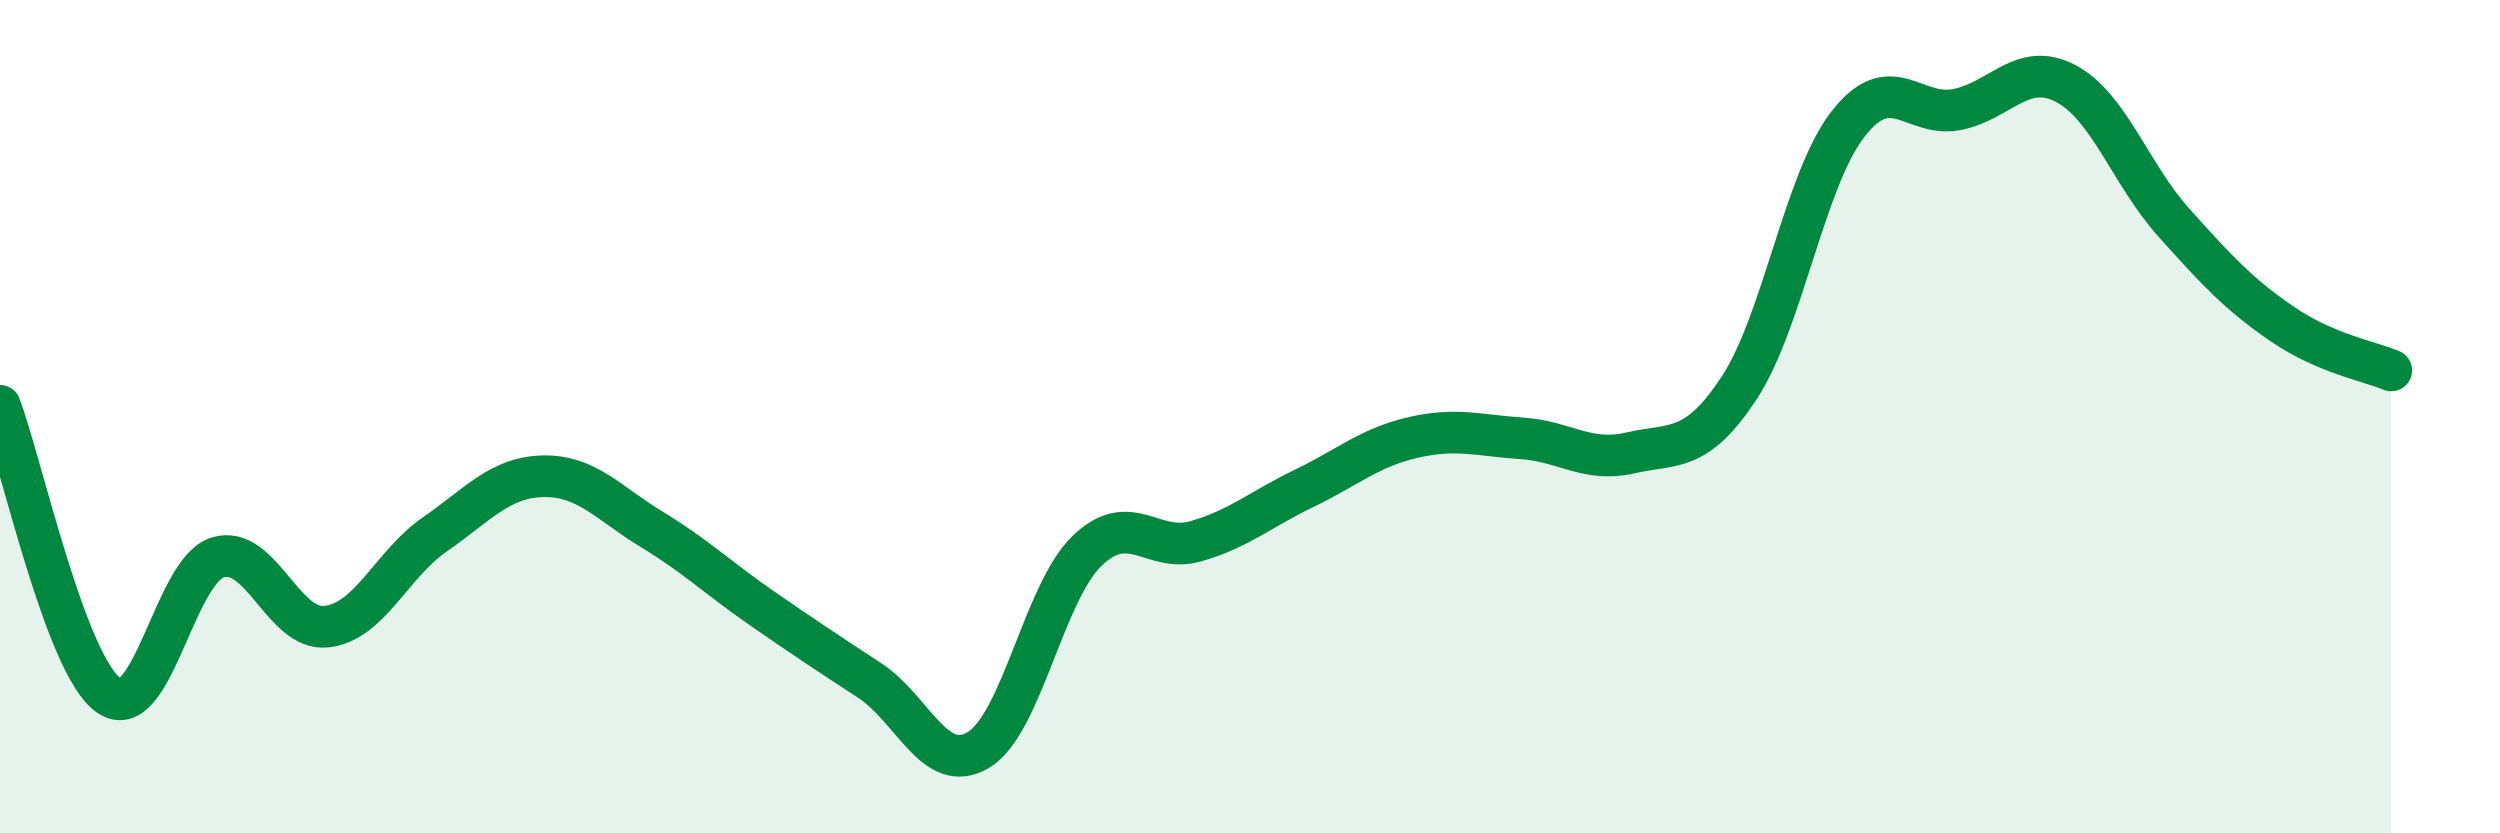
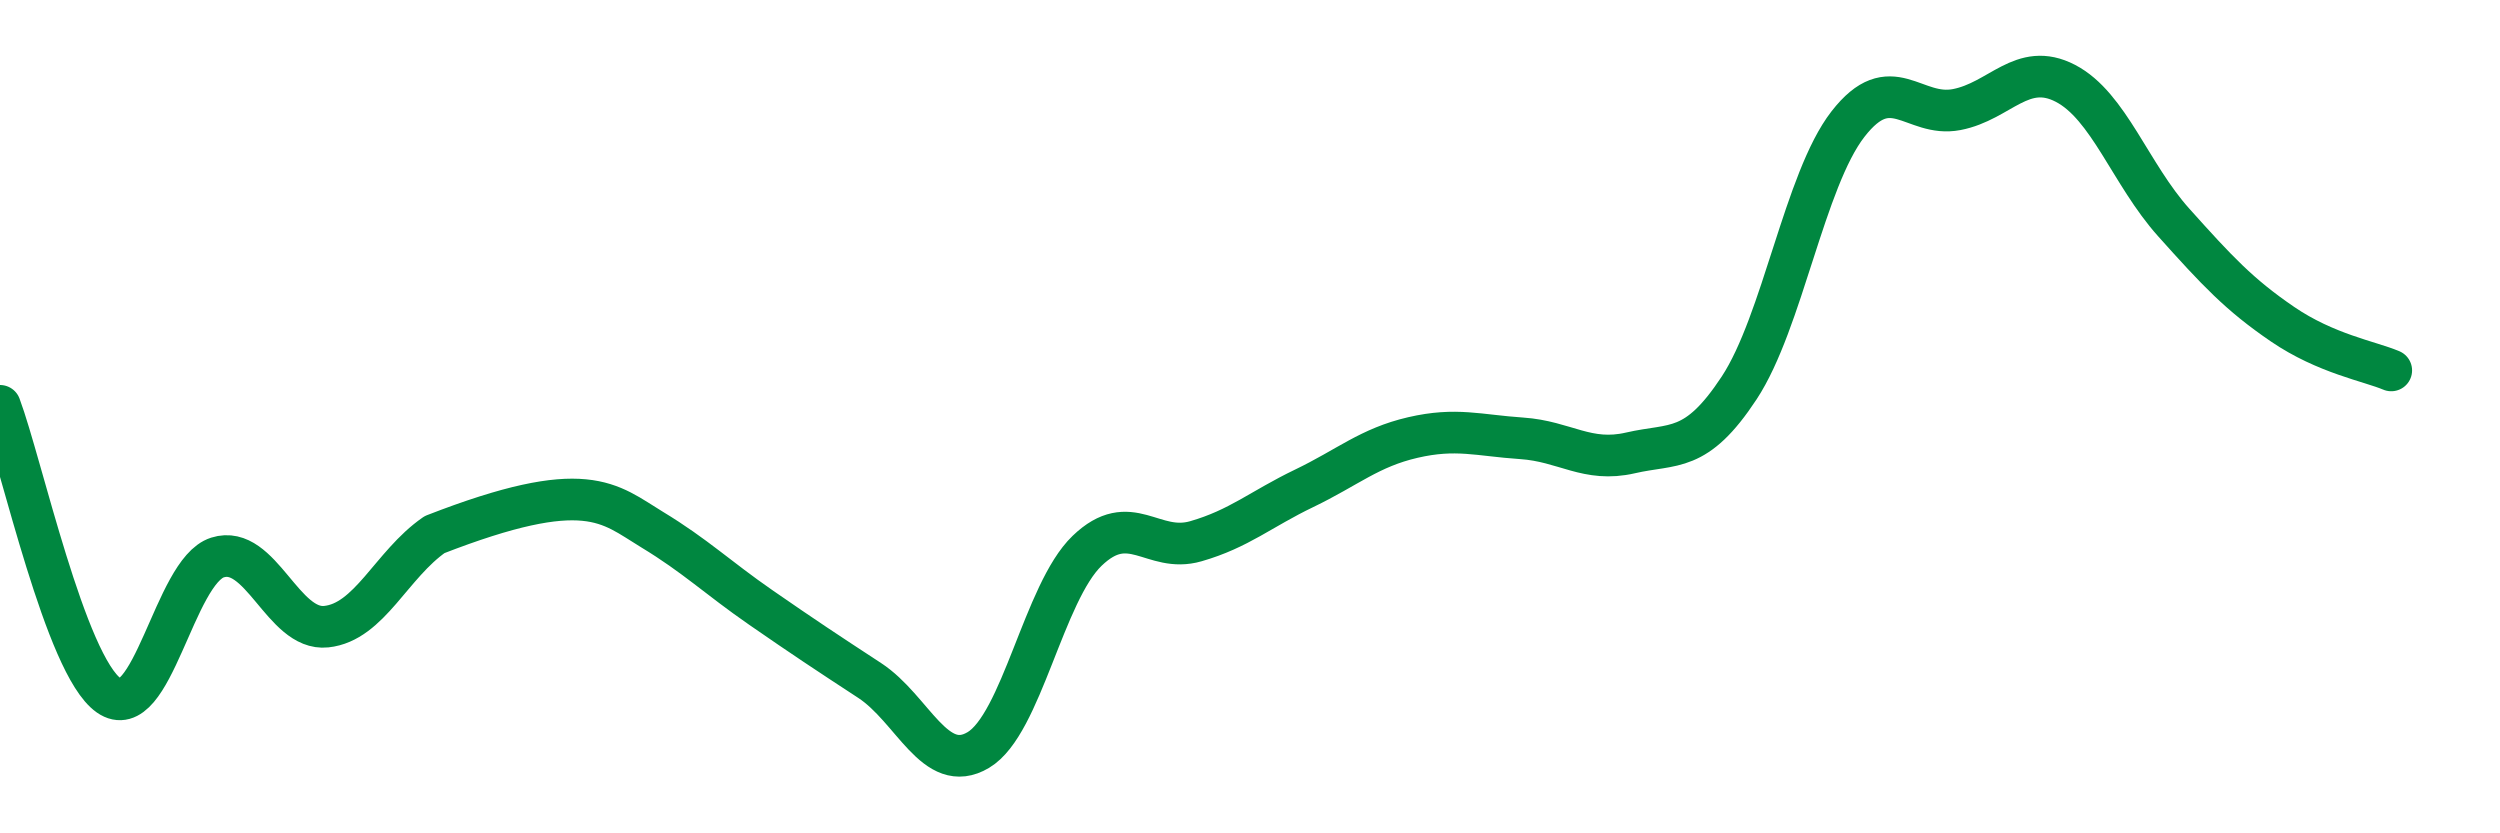
<svg xmlns="http://www.w3.org/2000/svg" width="60" height="20" viewBox="0 0 60 20">
-   <path d="M 0,9.74 C 0.52,11.13 1.57,15.96 2.61,16.69 C 3.65,17.42 4.18,13.71 5.22,13.38 C 6.26,13.05 6.79,15.15 7.83,15.04 C 8.87,14.93 9.39,13.55 10.43,12.83 C 11.47,12.11 12,11.45 13.04,11.43 C 14.08,11.41 14.61,12.08 15.65,12.71 C 16.69,13.34 17.22,13.86 18.26,14.58 C 19.3,15.3 19.83,15.65 20.87,16.33 C 21.91,17.01 22.44,18.62 23.48,18 C 24.52,17.38 25.05,14.22 26.09,13.22 C 27.13,12.22 27.66,13.29 28.7,12.99 C 29.74,12.69 30.26,12.22 31.3,11.72 C 32.34,11.22 32.87,10.74 33.91,10.5 C 34.95,10.26 35.48,10.45 36.52,10.52 C 37.56,10.59 38.09,11.11 39.13,10.87 C 40.17,10.63 40.7,10.89 41.74,9.31 C 42.78,7.73 43.31,4.32 44.35,2.98 C 45.39,1.64 45.92,2.83 46.96,2.63 C 48,2.43 48.53,1.46 49.57,2 C 50.61,2.54 51.13,4.18 52.17,5.34 C 53.21,6.5 53.74,7.07 54.78,7.78 C 55.82,8.49 56.87,8.67 57.39,8.89L57.39 20L0 20Z" fill="#008740" opacity="0.1" stroke-linecap="round" stroke-linejoin="round" />
-   <path d="M 0,9.74 C 0.52,11.13 1.57,15.96 2.61,16.69 C 3.65,17.42 4.18,13.71 5.22,13.38 C 6.26,13.05 6.79,15.15 7.83,15.04 C 8.87,14.93 9.39,13.55 10.43,12.83 C 11.47,12.11 12,11.45 13.04,11.43 C 14.08,11.41 14.61,12.08 15.65,12.71 C 16.69,13.34 17.22,13.86 18.26,14.58 C 19.3,15.3 19.83,15.65 20.87,16.33 C 21.91,17.01 22.44,18.62 23.48,18 C 24.52,17.38 25.05,14.22 26.09,13.22 C 27.13,12.22 27.66,13.29 28.7,12.99 C 29.74,12.69 30.26,12.22 31.3,11.72 C 32.34,11.22 32.87,10.74 33.91,10.5 C 34.95,10.26 35.48,10.45 36.52,10.52 C 37.56,10.59 38.09,11.11 39.13,10.87 C 40.17,10.63 40.7,10.89 41.74,9.31 C 42.78,7.73 43.31,4.32 44.35,2.98 C 45.39,1.64 45.92,2.83 46.96,2.63 C 48,2.43 48.53,1.46 49.57,2 C 50.61,2.54 51.13,4.18 52.17,5.34 C 53.21,6.5 53.74,7.07 54.78,7.78 C 55.82,8.49 56.87,8.67 57.39,8.89" stroke="#008740" stroke-width="1" fill="none" stroke-linecap="round" stroke-linejoin="round" />
+   <path d="M 0,9.74 C 0.52,11.13 1.57,15.96 2.61,16.69 C 3.65,17.42 4.18,13.71 5.22,13.38 C 6.26,13.05 6.79,15.15 7.83,15.04 C 8.87,14.93 9.39,13.55 10.43,12.83 C 14.08,11.41 14.61,12.08 15.65,12.71 C 16.69,13.34 17.22,13.86 18.26,14.58 C 19.3,15.3 19.83,15.65 20.87,16.33 C 21.91,17.01 22.44,18.62 23.48,18 C 24.52,17.38 25.05,14.22 26.09,13.22 C 27.13,12.22 27.66,13.29 28.7,12.99 C 29.74,12.69 30.26,12.22 31.3,11.72 C 32.34,11.22 32.87,10.74 33.91,10.5 C 34.95,10.26 35.48,10.45 36.52,10.52 C 37.56,10.59 38.09,11.11 39.13,10.87 C 40.17,10.63 40.7,10.89 41.74,9.31 C 42.78,7.73 43.31,4.32 44.35,2.98 C 45.39,1.64 45.92,2.83 46.96,2.63 C 48,2.43 48.53,1.46 49.57,2 C 50.61,2.54 51.13,4.18 52.17,5.34 C 53.21,6.5 53.74,7.07 54.78,7.78 C 55.82,8.49 56.87,8.67 57.39,8.89" stroke="#008740" stroke-width="1" fill="none" stroke-linecap="round" stroke-linejoin="round" />
</svg>